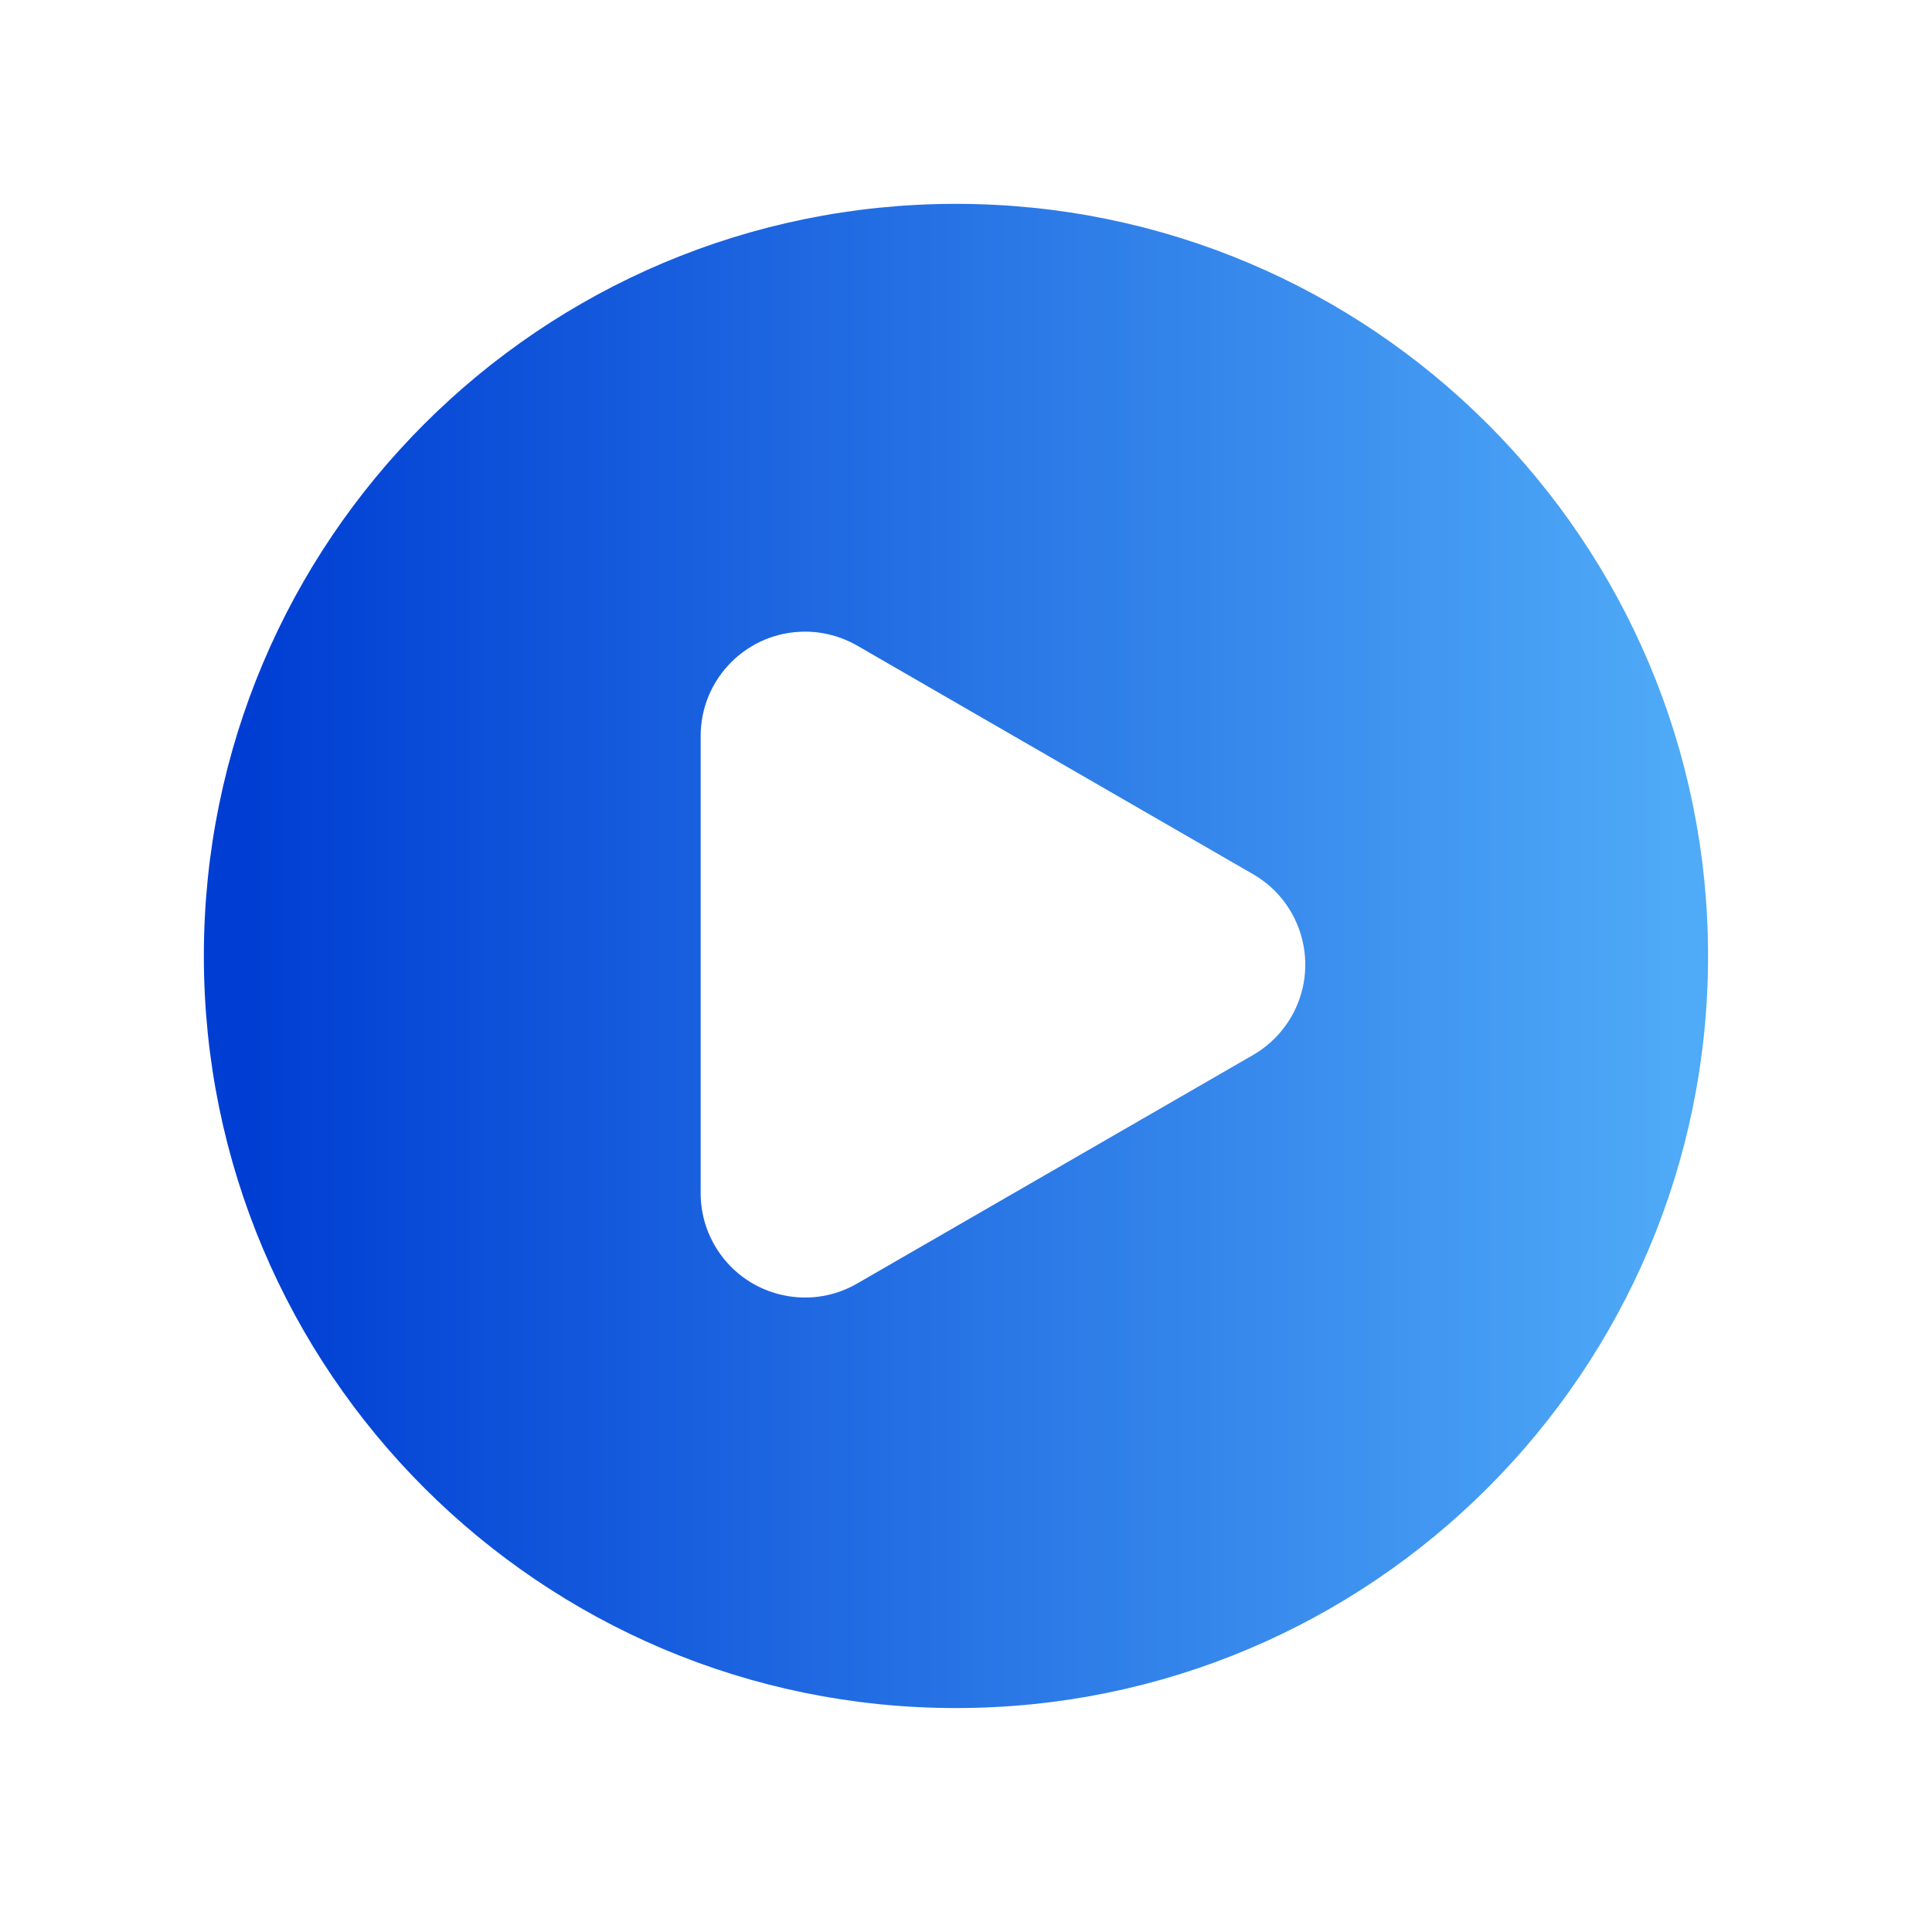
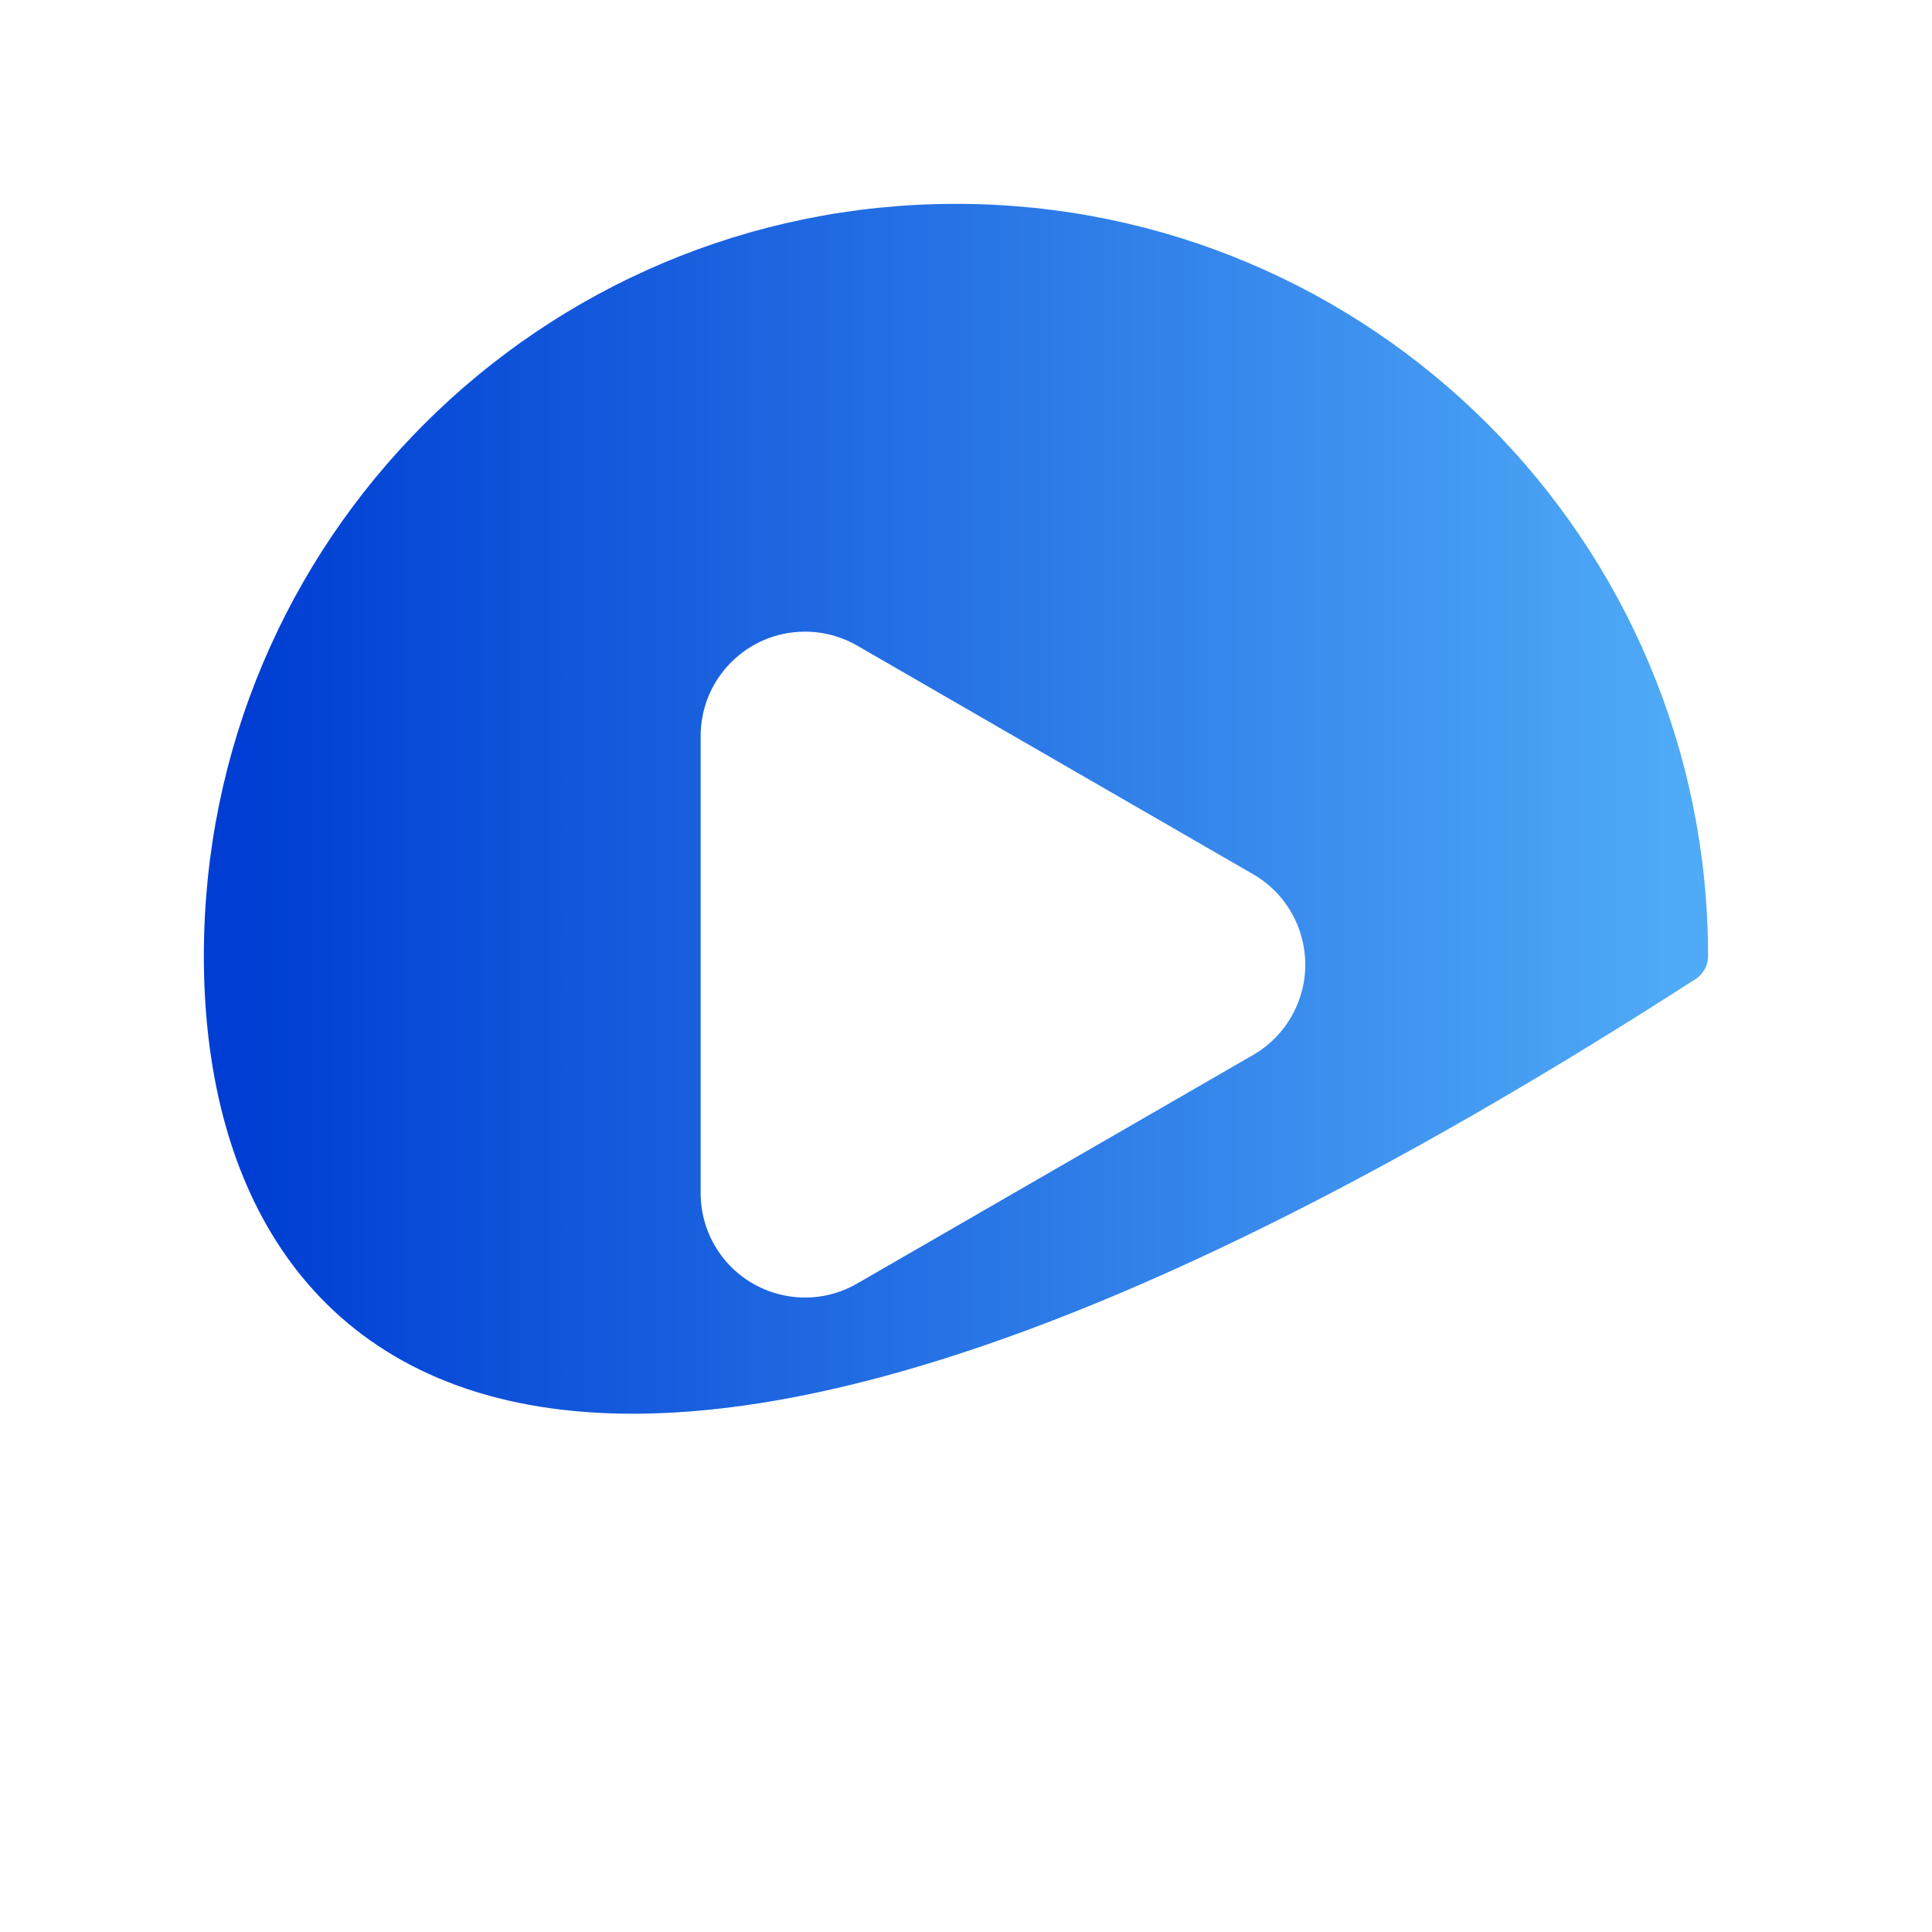
<svg xmlns="http://www.w3.org/2000/svg" width="35px" height="35px" viewBox="0 0 35 35" version="1.1">
  <title>5-2-2</title>
  <defs>
    <linearGradient x1="100%" y1="50%" x2="1.317%" y2="50%" id="linearGradient-1">
      <stop stop-color="#4FAAF7" offset="0%" />
      <stop stop-color="#003ED3" offset="100%" />
    </linearGradient>
  </defs>
  <g id="5-2-2" stroke="none" fill="none" fill-rule="evenodd" stroke-linejoin="round" stroke-width="1">
    <g id="形状结合" transform="translate(4.193, 4.193)" fill="url(#linearGradient-1)" stroke="url(#linearGradient-1)" fill-rule="nonzero">
-       <path d="M13.125,0 C20.374,0 26.25,5.876 26.25,13.125 C26.25,20.374 20.374,26.25 13.125,26.25 C5.876,26.25 0,20.374 0,13.125 C0,5.876 5.876,0 13.125,0 Z M10.391,6.75 C9.07,6.75 8,7.82 8,9.141 L8,17.422 C8,17.842 8.11,18.254 8.32,18.617 C8.98,19.761 10.443,20.153 11.586,19.492 L15.172,17.422 L18.758,15.352 C19.121,15.142 19.423,14.84 19.633,14.477 C20.293,13.333 19.901,11.871 18.758,11.211 L15.172,9.141 L11.586,7.07 C11.223,6.861 10.81,6.75 10.391,6.75 Z" />
+       <path d="M13.125,0 C20.374,0 26.25,5.876 26.25,13.125 C5.876,26.25 0,20.374 0,13.125 C0,5.876 5.876,0 13.125,0 Z M10.391,6.75 C9.07,6.75 8,7.82 8,9.141 L8,17.422 C8,17.842 8.11,18.254 8.32,18.617 C8.98,19.761 10.443,20.153 11.586,19.492 L15.172,17.422 L18.758,15.352 C19.121,15.142 19.423,14.84 19.633,14.477 C20.293,13.333 19.901,11.871 18.758,11.211 L15.172,9.141 L11.586,7.07 C11.223,6.861 10.81,6.75 10.391,6.75 Z" />
    </g>
  </g>
</svg>